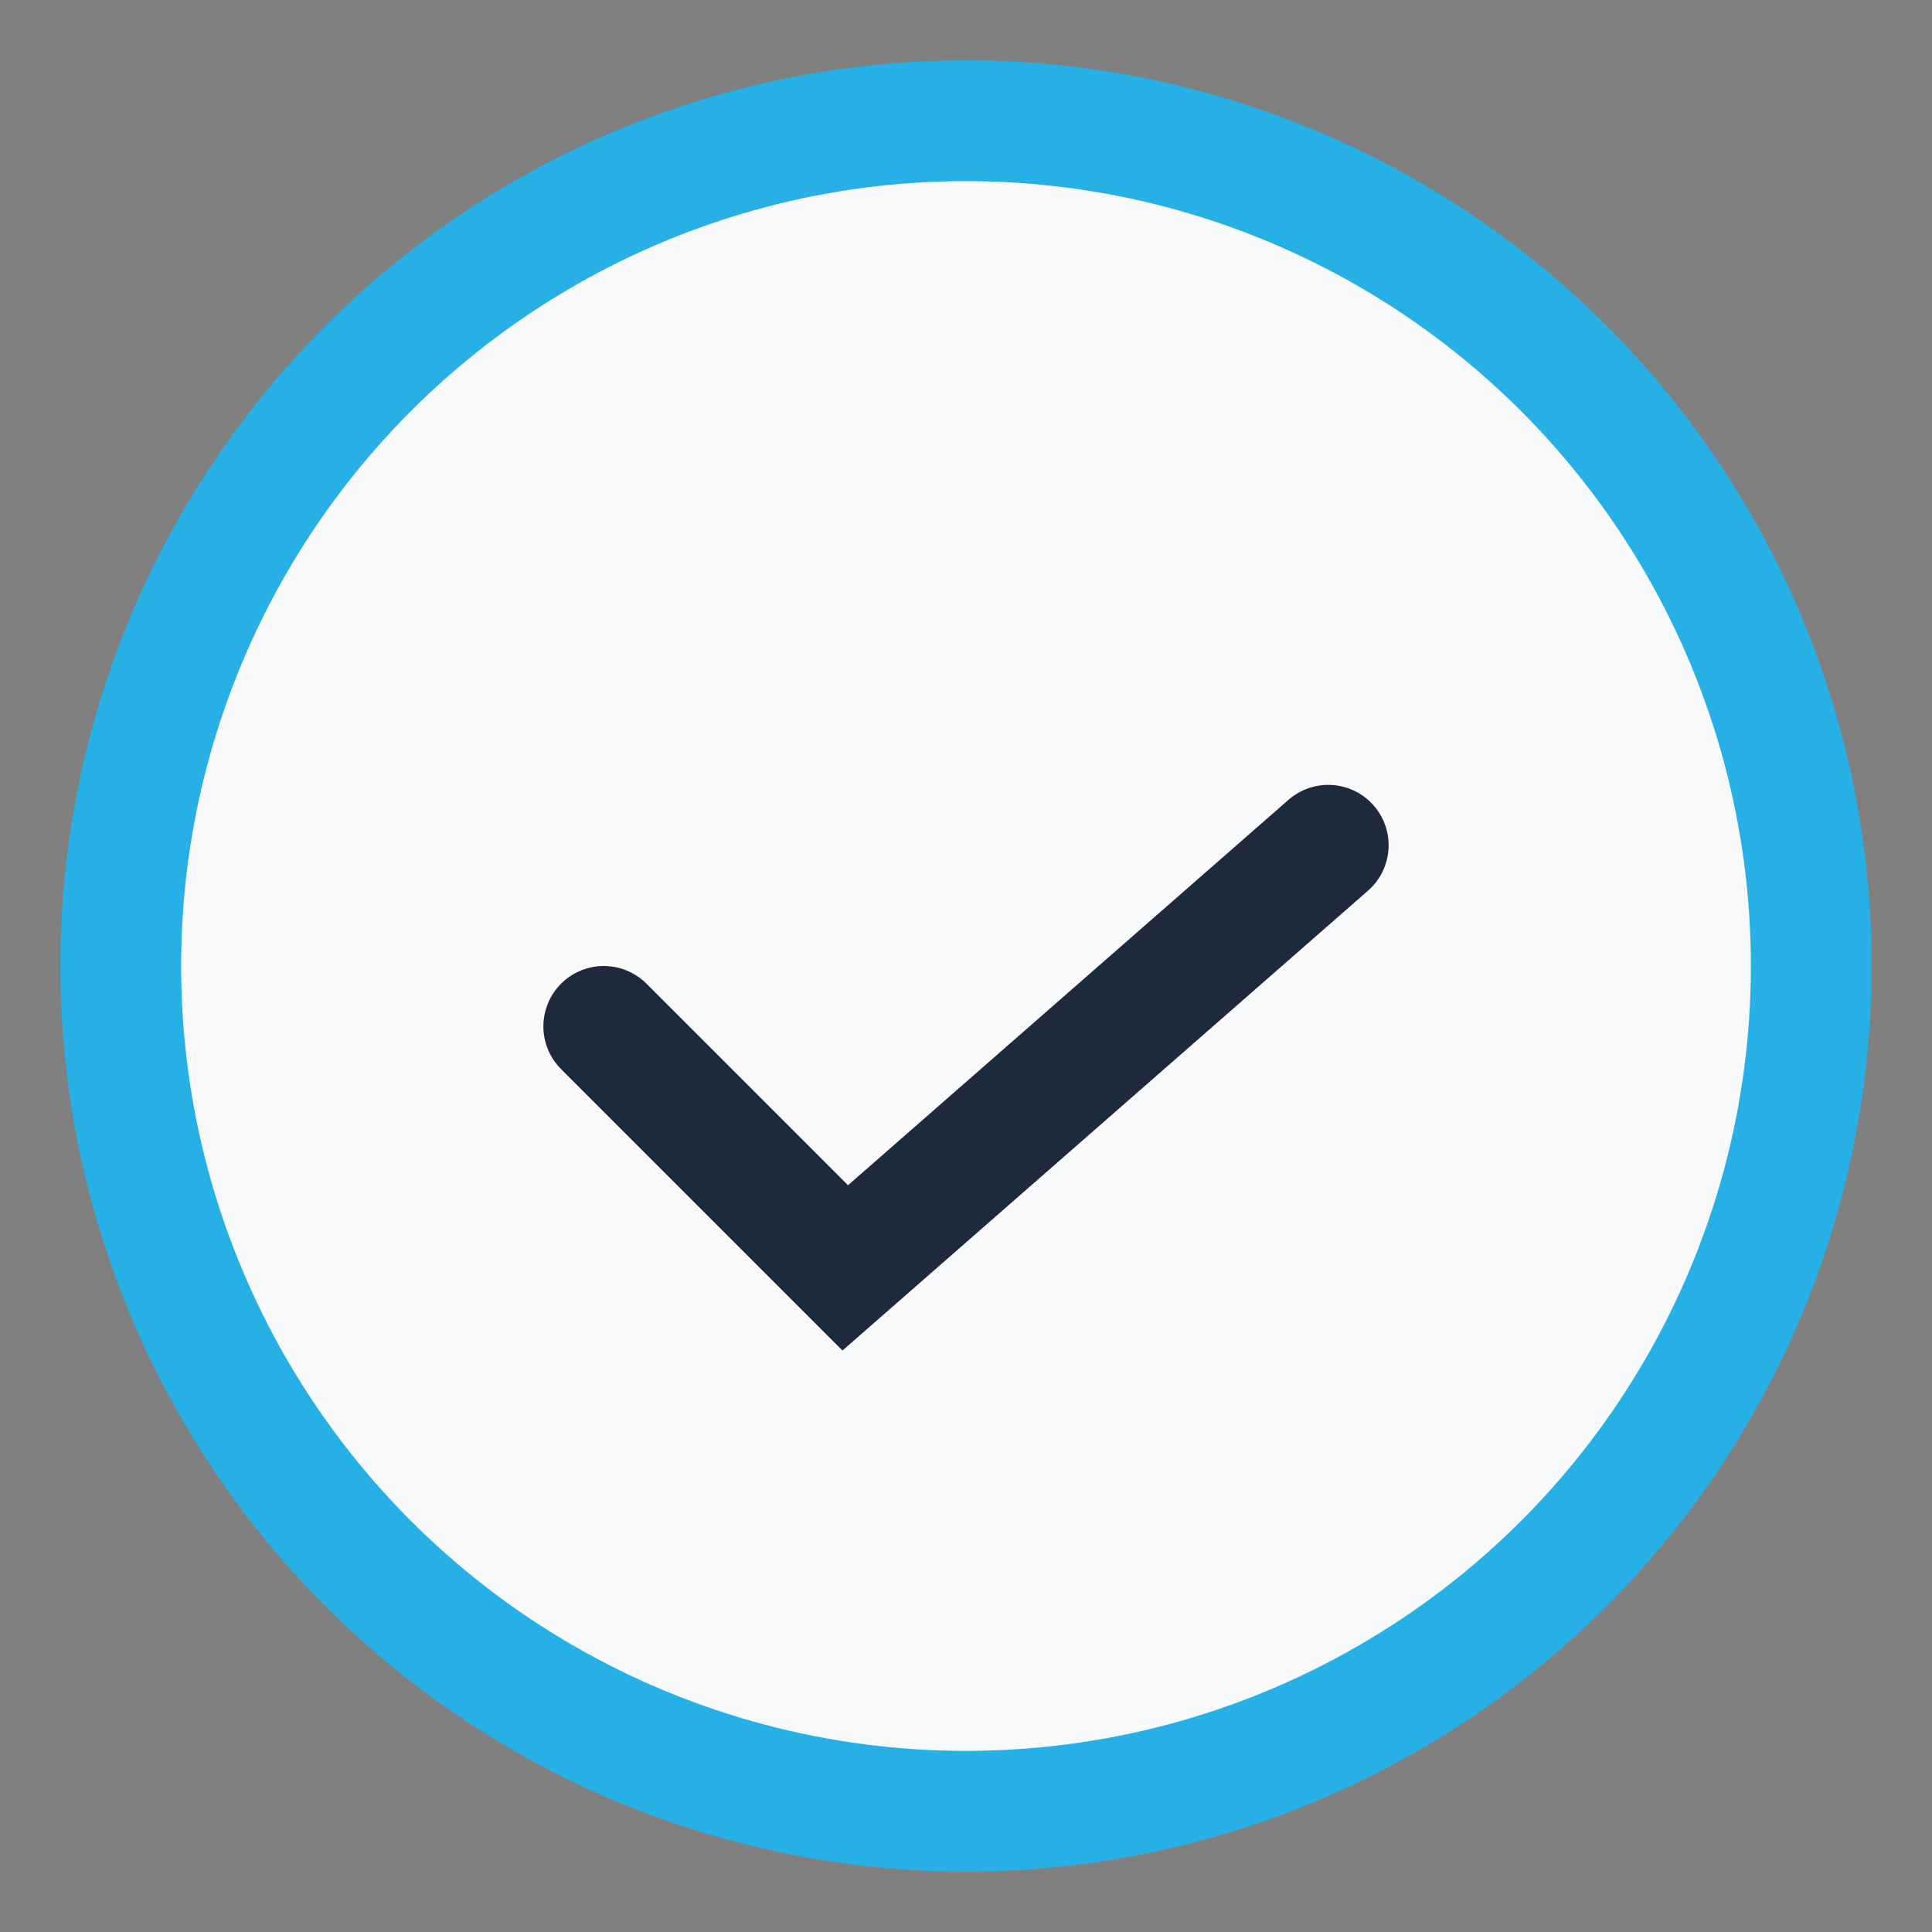
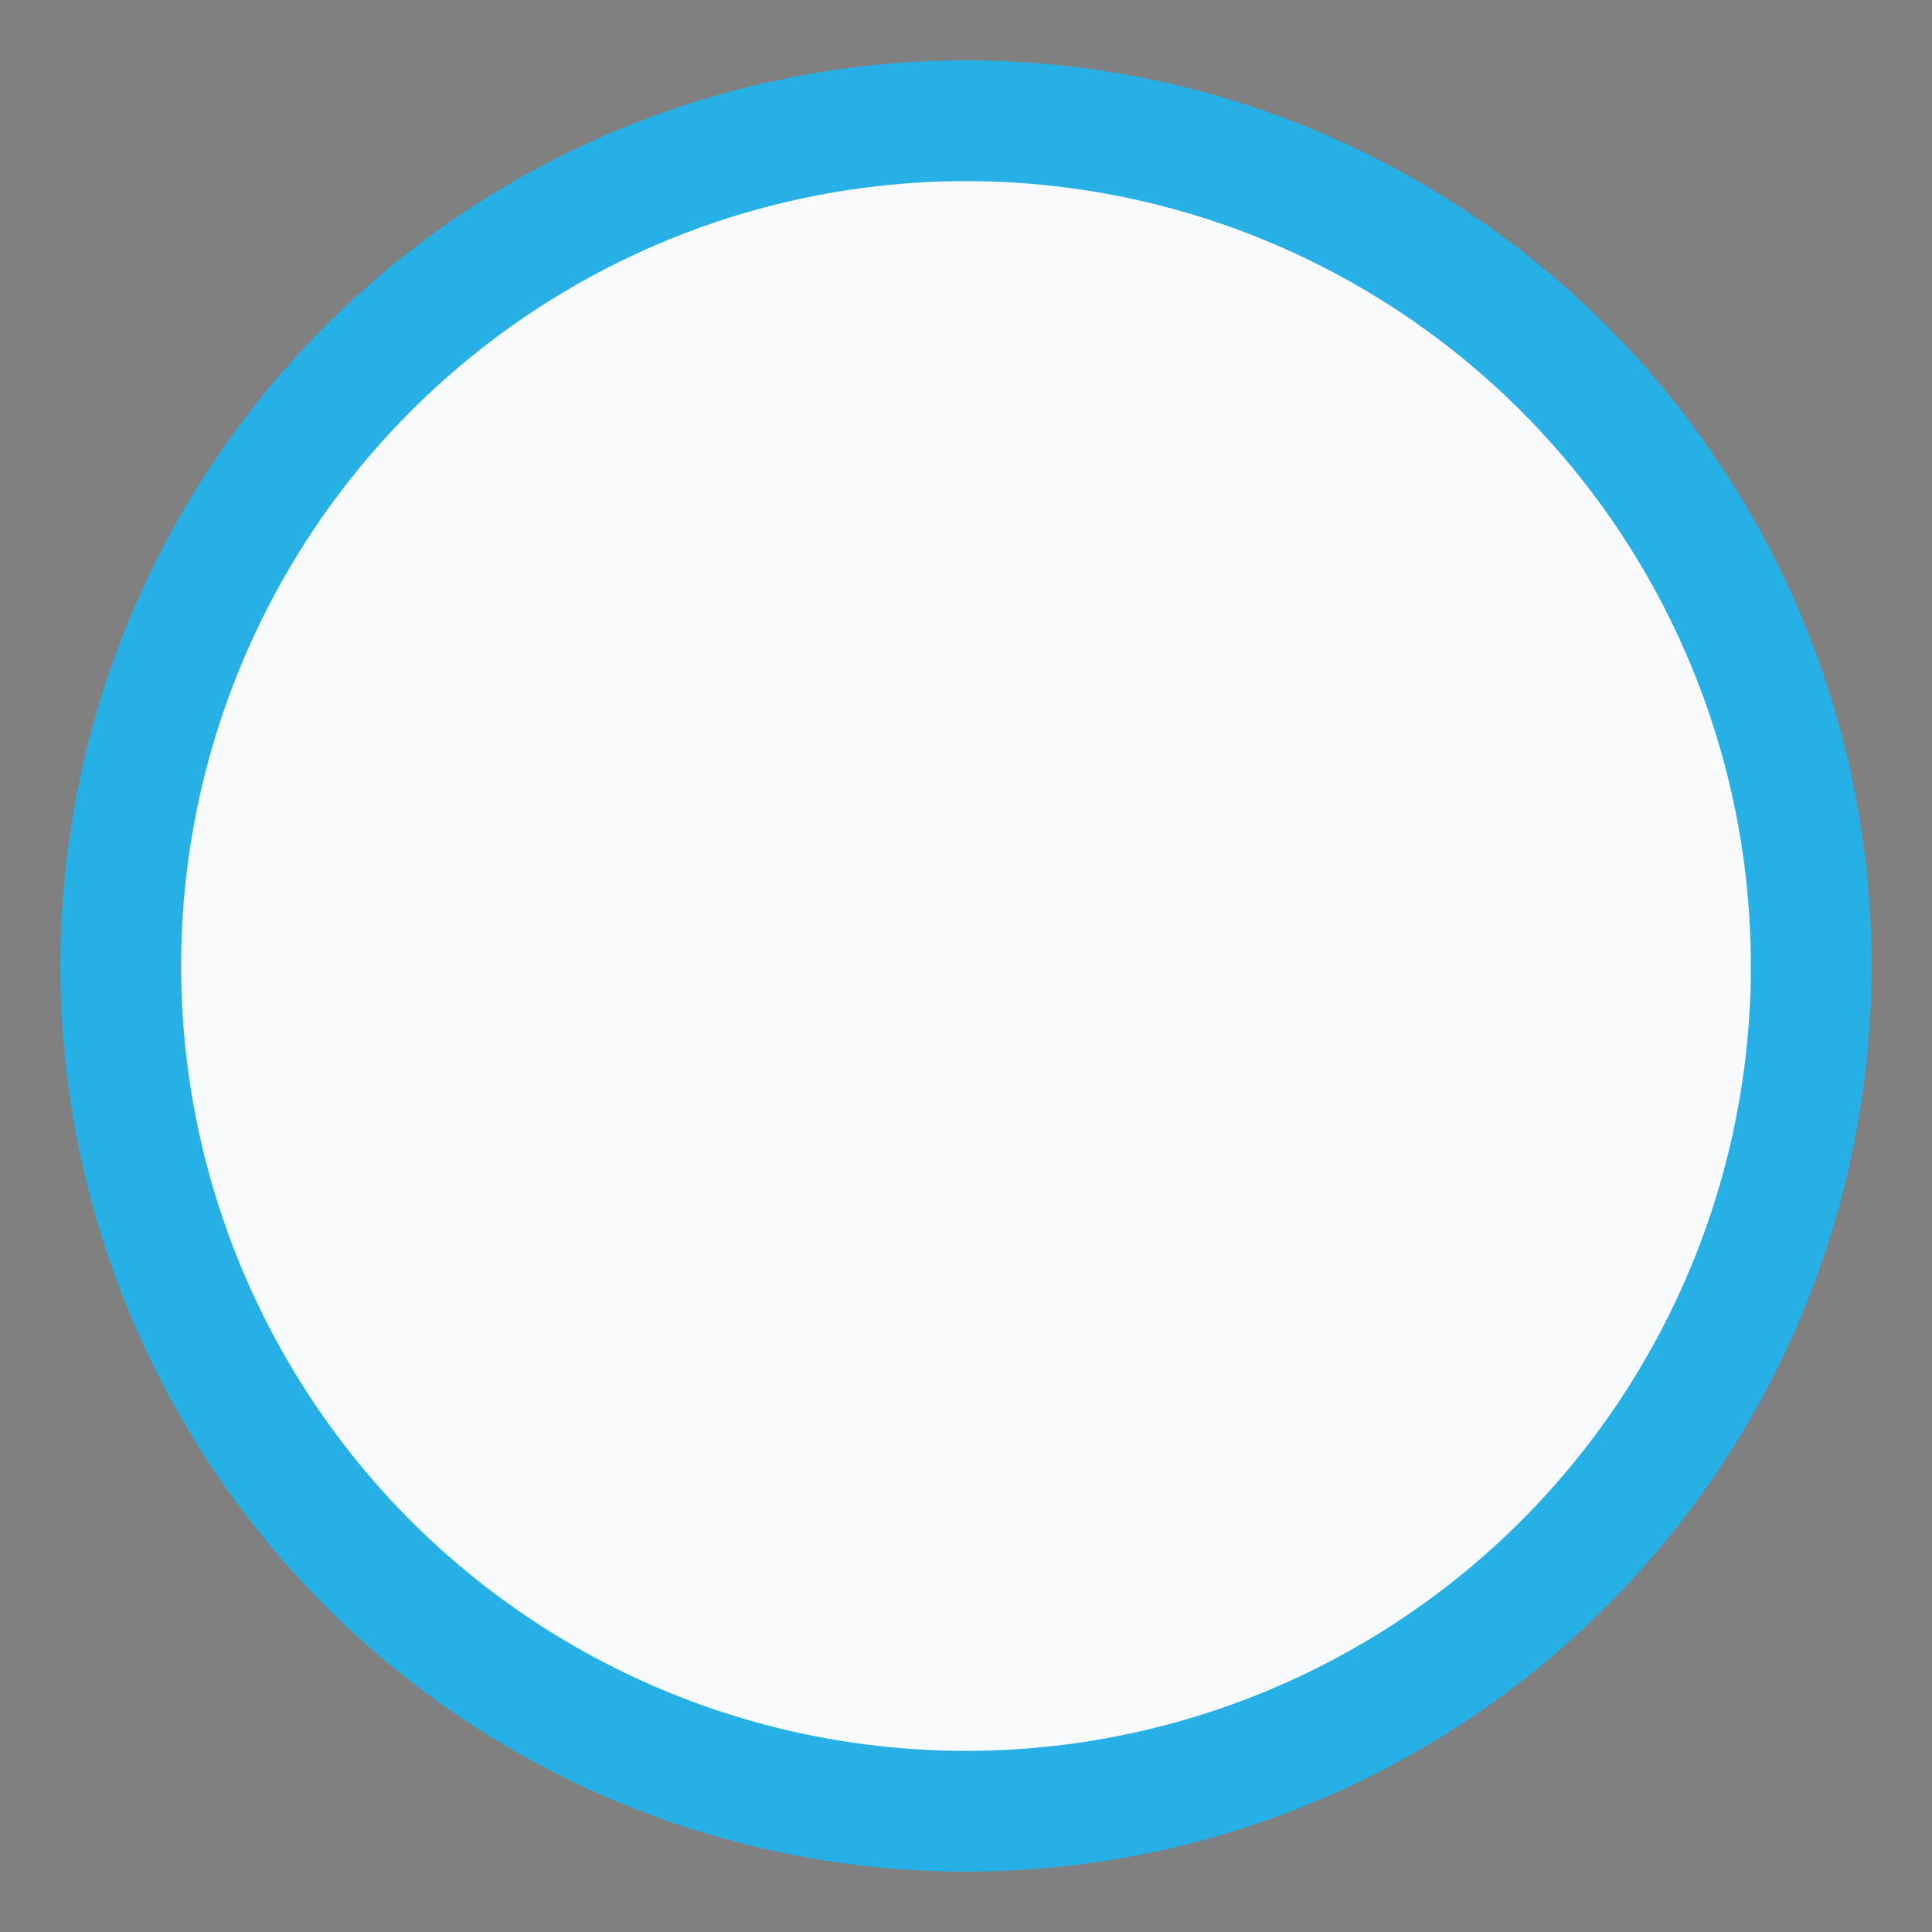
<svg xmlns="http://www.w3.org/2000/svg" width="32" height="32" viewBox="0 0 32 32">
  <rect x="0" y="0" width="32" height="32" fill="#808080" stroke="none" />
  <circle cx="16" cy="16" r="14" fill="#F9FAFB" stroke="#27B0E6" stroke-width="2" />
-   <path d="M10 17l4 4 8-7" stroke="#1E293B" stroke-width="2" fill="none" stroke-linecap="round" />
</svg>